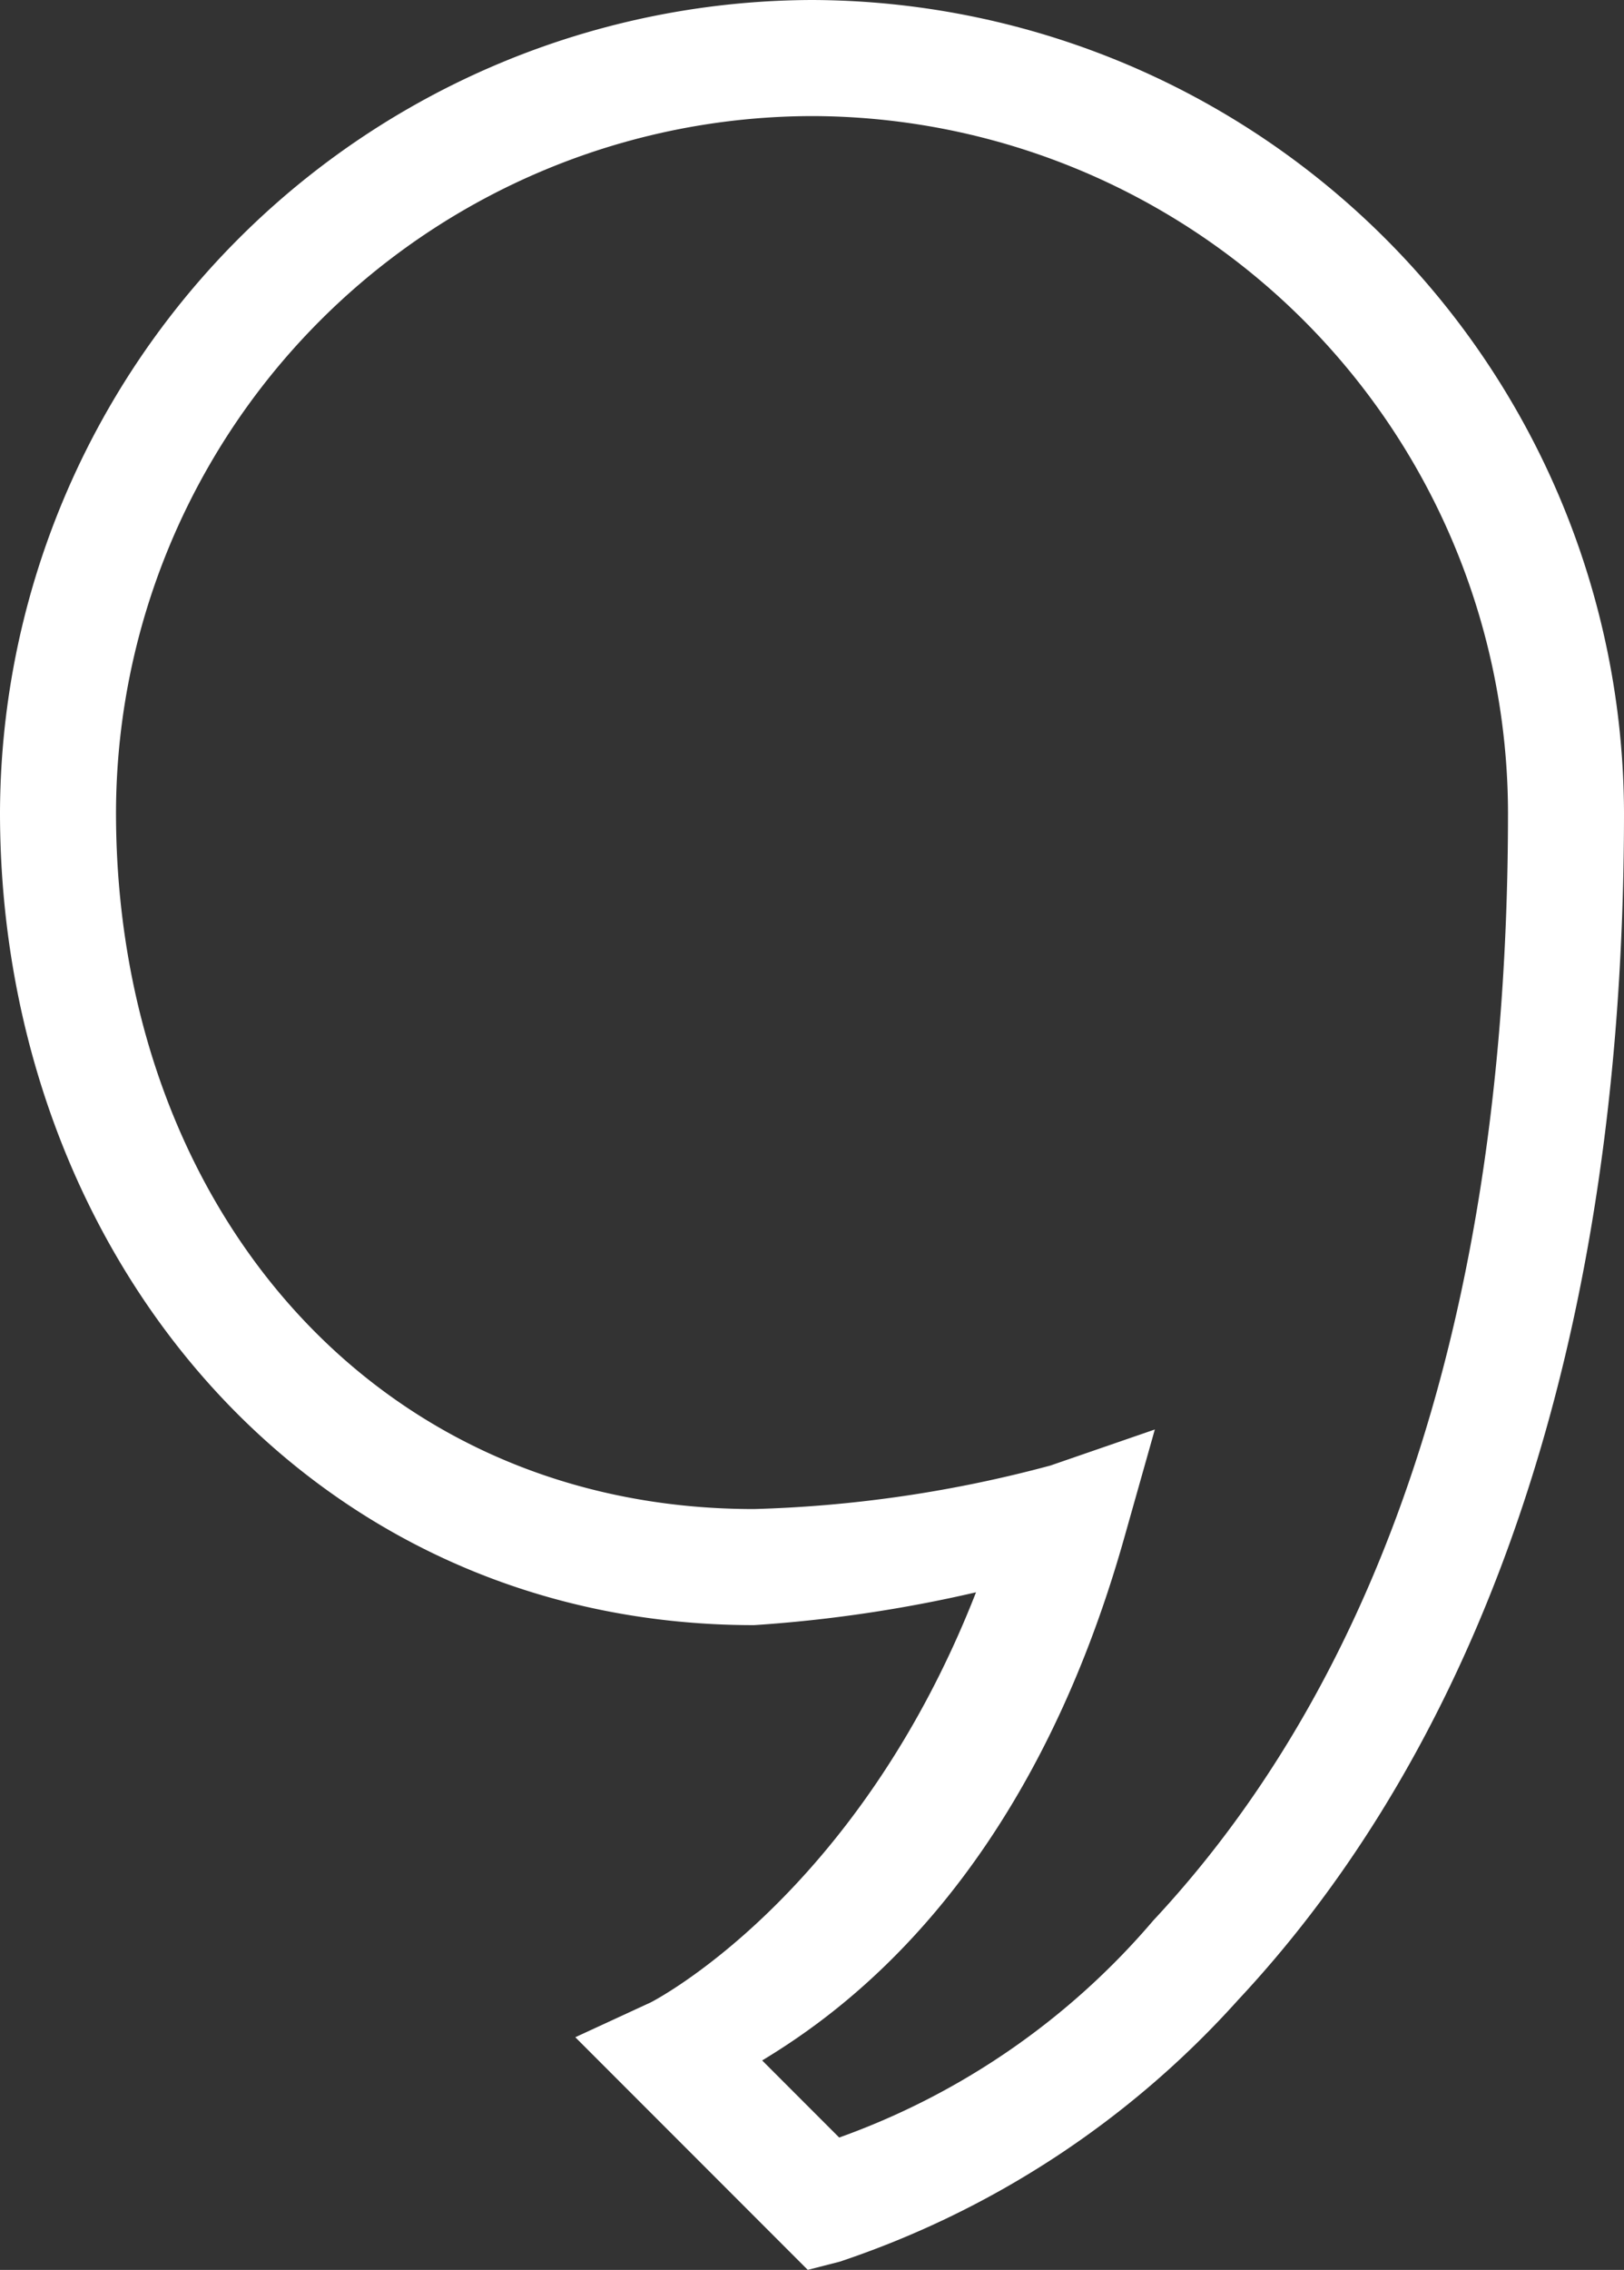
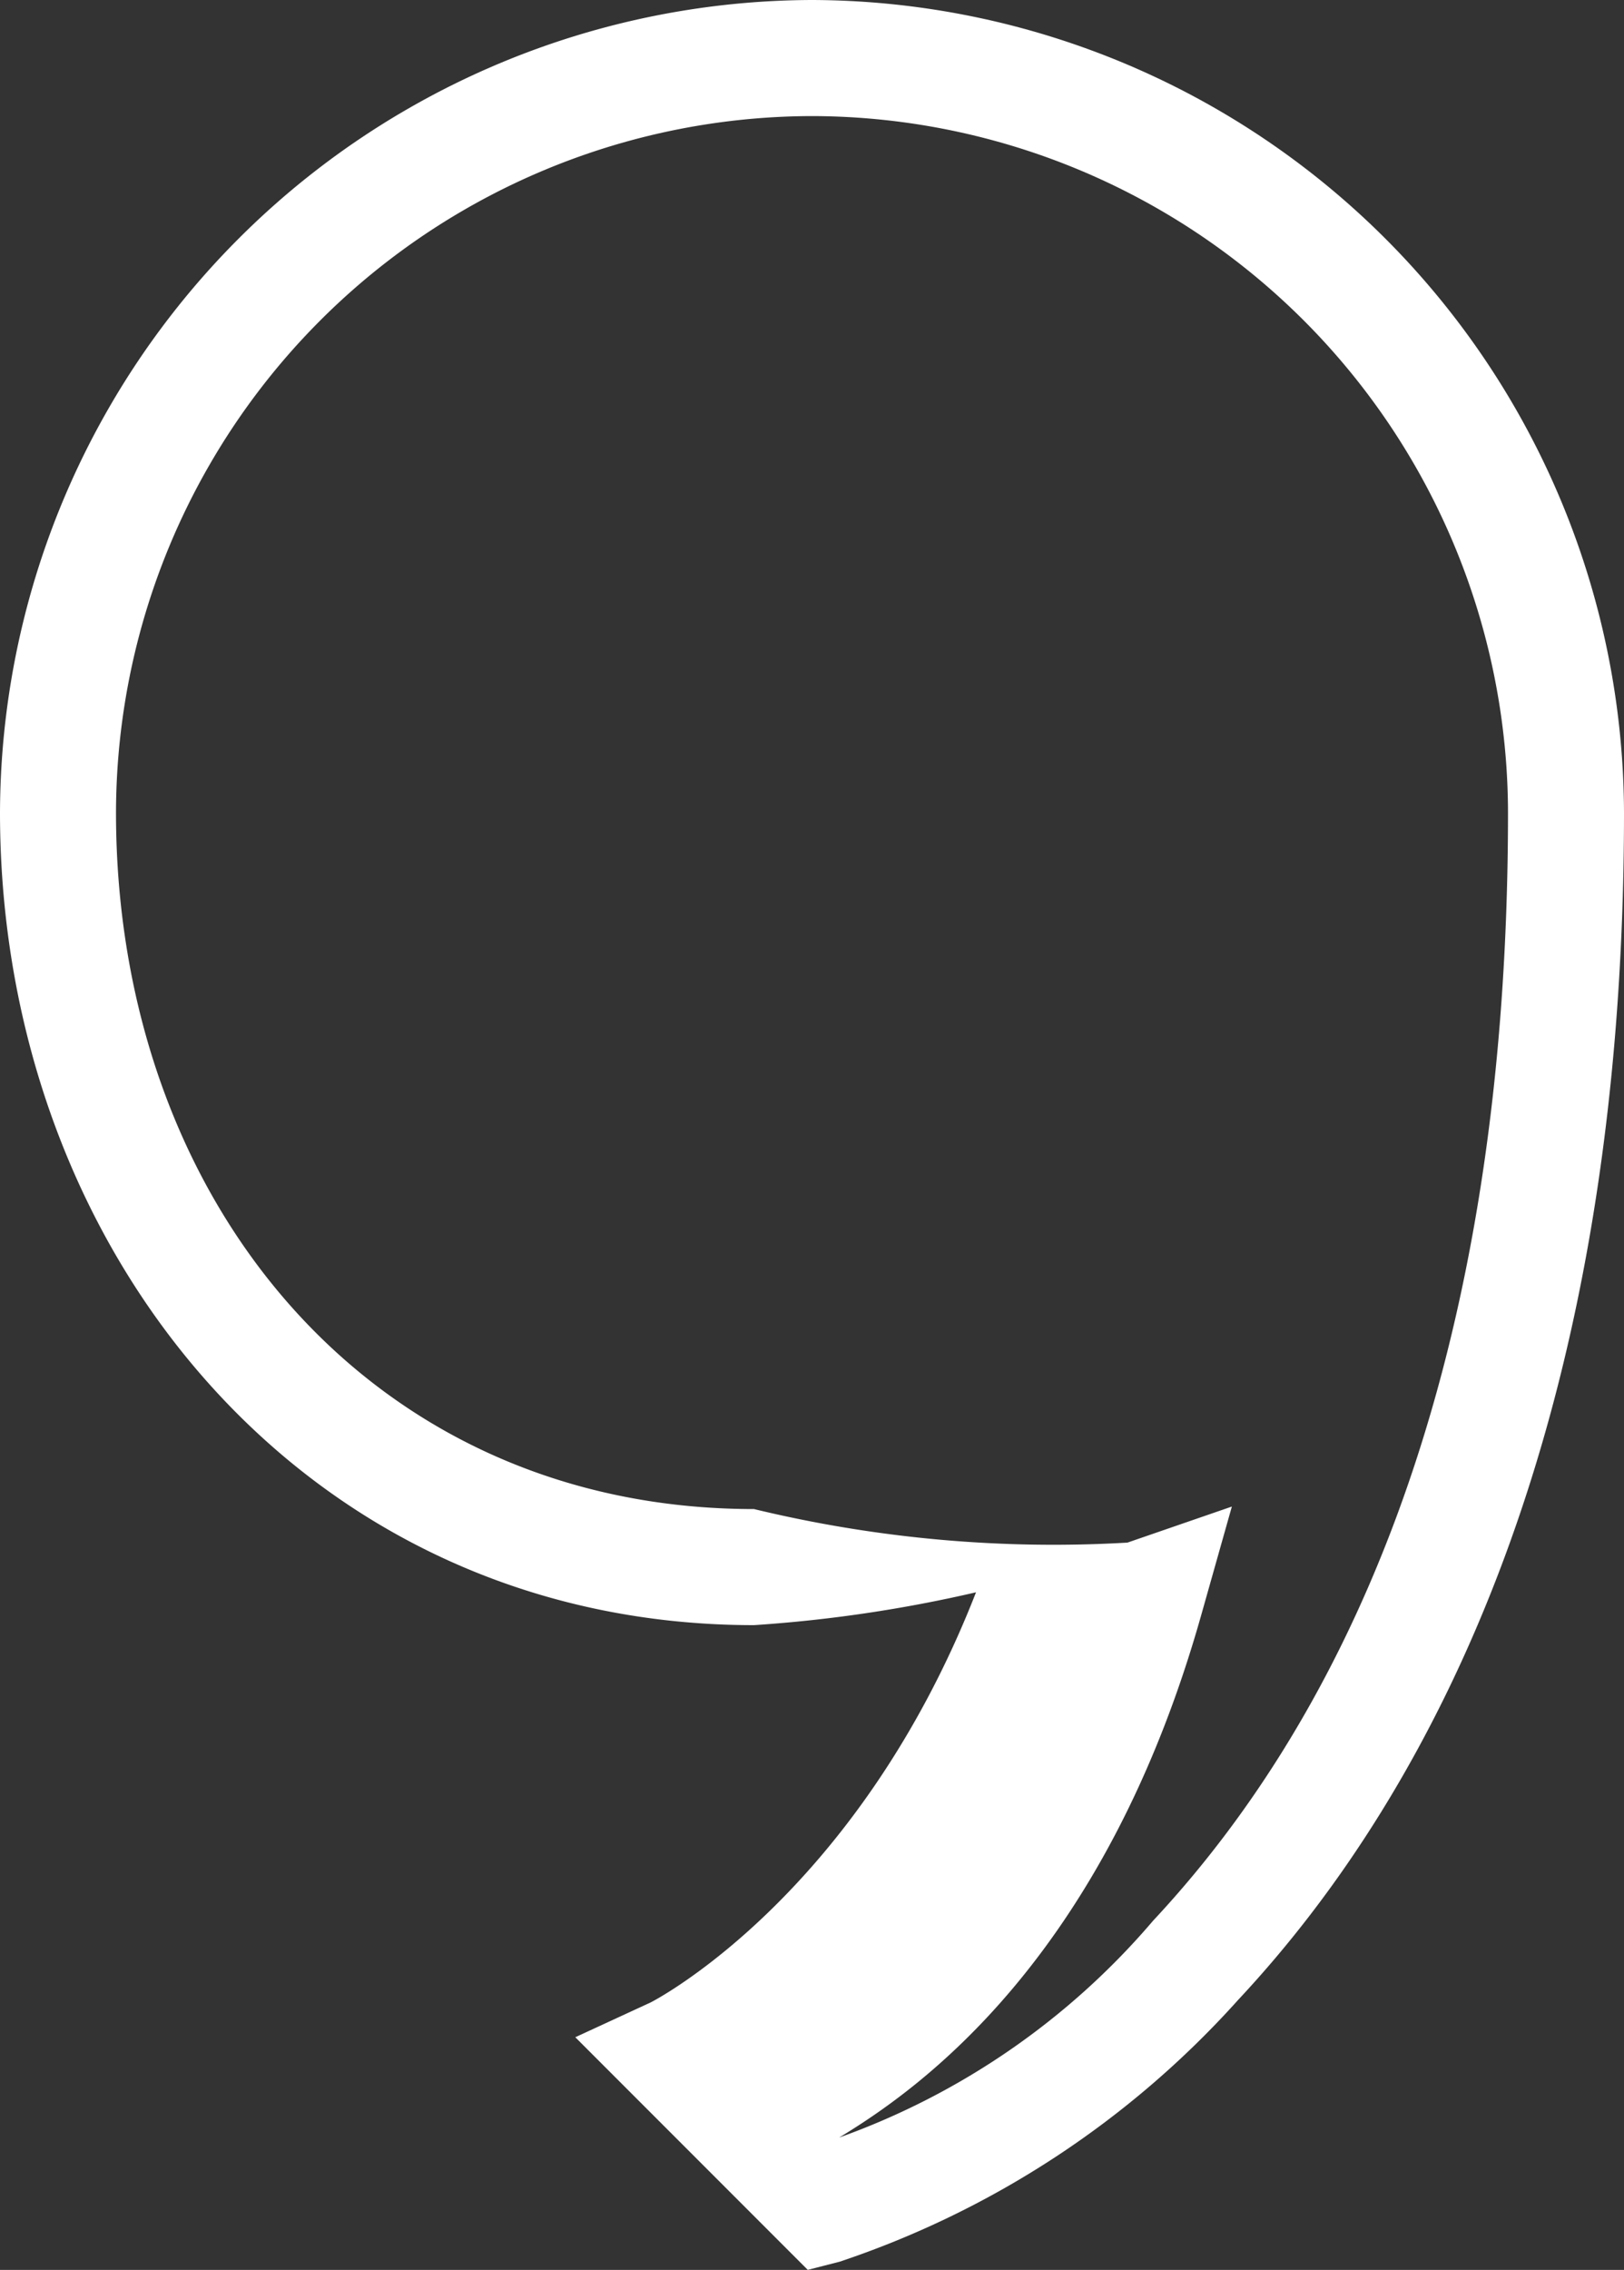
<svg xmlns="http://www.w3.org/2000/svg" width="28" height="39.109" viewBox="0 0 28 39.109">
  <rect x="0" y="0" width="28" height="39.109" fill="#333333" stroke="none" />
-   <path id="comma_w" data-name="comma w" d="M25,11A14.042,14.042,0,0,0,11,25c0,7.605,5.3,14,13,14a23.844,23.844,0,0,0,3.828-.566c-2.062,5.273-5.609,7.066-5.609,7.066l-1.3.6,4.008,4.008.551-.141a16.085,16.085,0,0,0,6.871-4.512C35.711,41.863,39,35.57,39,25A14.042,14.042,0,0,0,25,11Zm0,2A12.023,12.023,0,0,1,37,25c0,10.156-3.1,15.863-6.117,19.09a12.757,12.757,0,0,1-5.414,3.738L24.141,46.5c1.367-.828,4.574-3.066,6.25-9.031l.52-1.84-1.8.621A21.974,21.974,0,0,1,24,37c-6.609,0-11-5.3-11-12A12.023,12.023,0,0,1,25,13Z" transform="translate(-11 -11)" fill="#fff" />
+   <path id="comma_w" data-name="comma w" d="M25,11A14.042,14.042,0,0,0,11,25c0,7.605,5.3,14,13,14a23.844,23.844,0,0,0,3.828-.566c-2.062,5.273-5.609,7.066-5.609,7.066l-1.3.6,4.008,4.008.551-.141a16.085,16.085,0,0,0,6.871-4.512C35.711,41.863,39,35.57,39,25A14.042,14.042,0,0,0,25,11Zm0,2A12.023,12.023,0,0,1,37,25c0,10.156-3.1,15.863-6.117,19.09a12.757,12.757,0,0,1-5.414,3.738c1.367-.828,4.574-3.066,6.25-9.031l.52-1.84-1.8.621A21.974,21.974,0,0,1,24,37c-6.609,0-11-5.3-11-12A12.023,12.023,0,0,1,25,13Z" transform="translate(-11 -11)" fill="#fff" />
</svg>